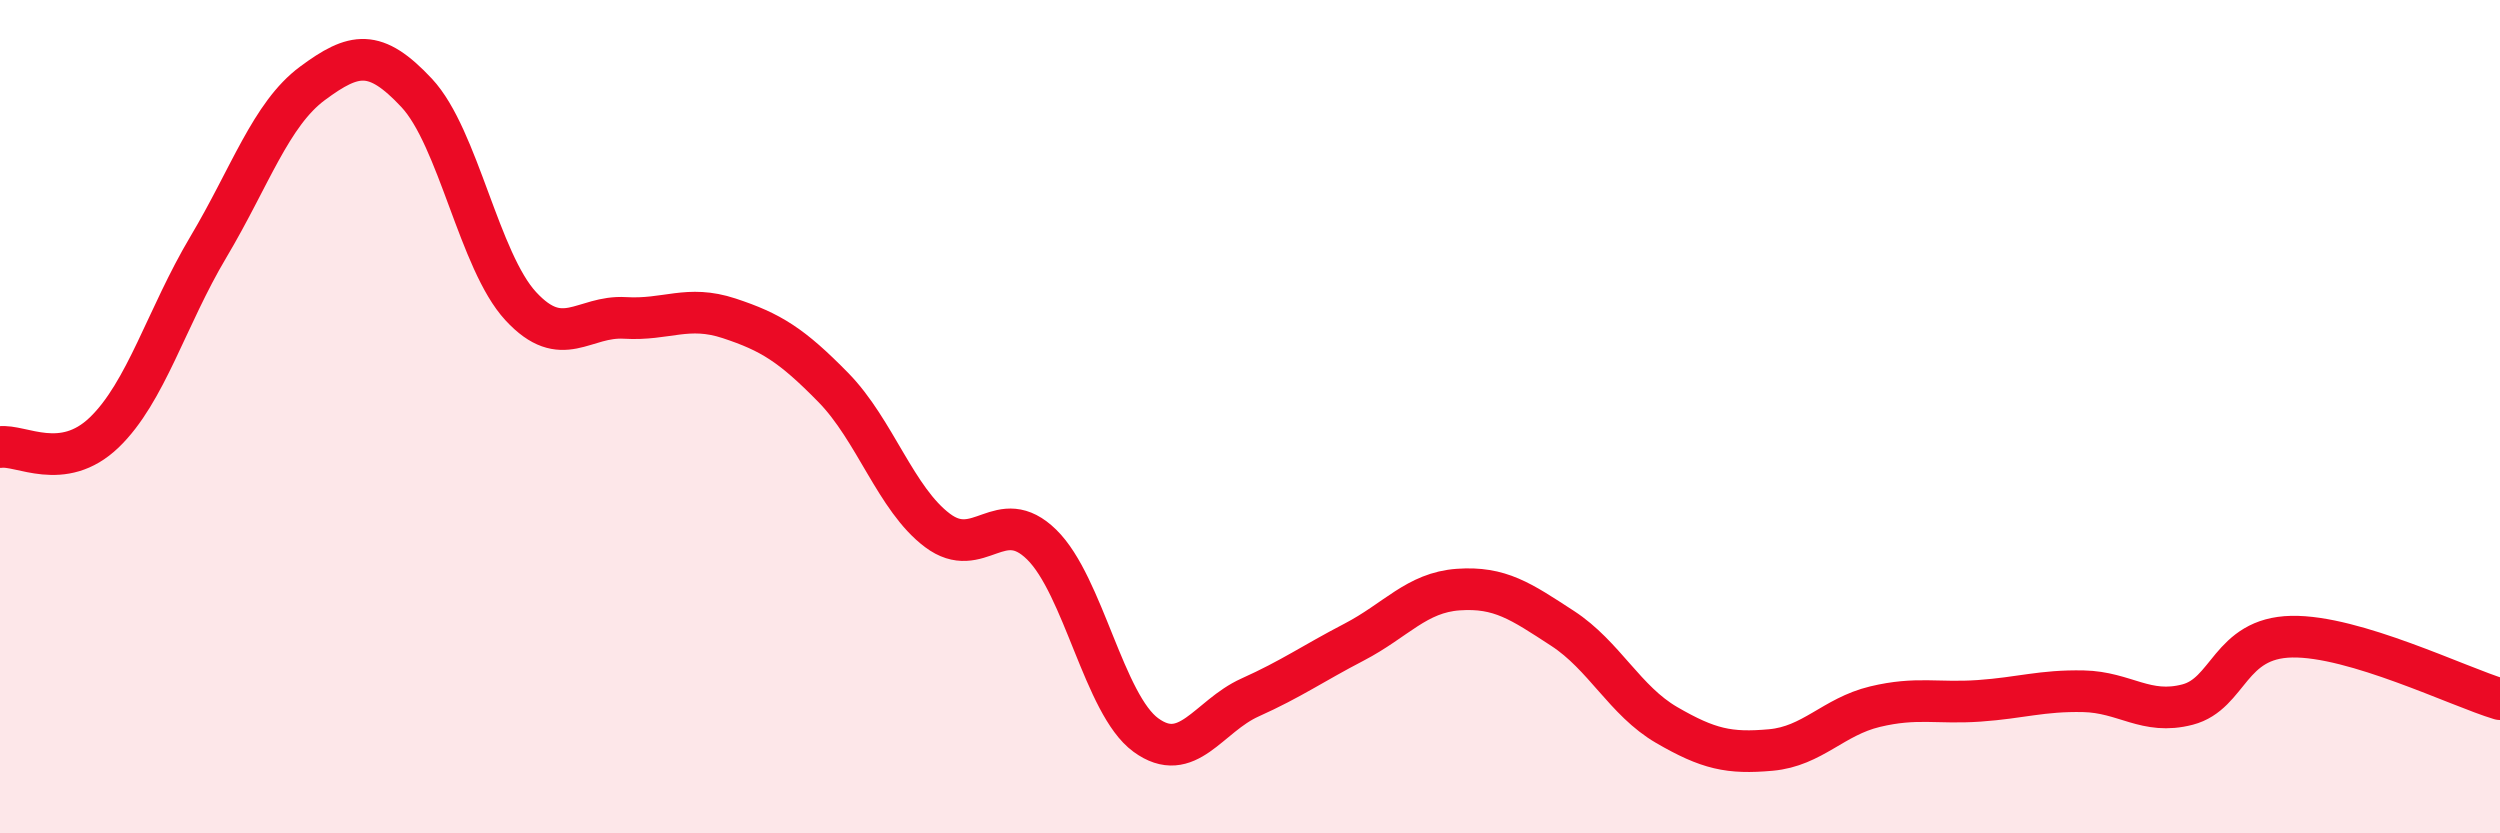
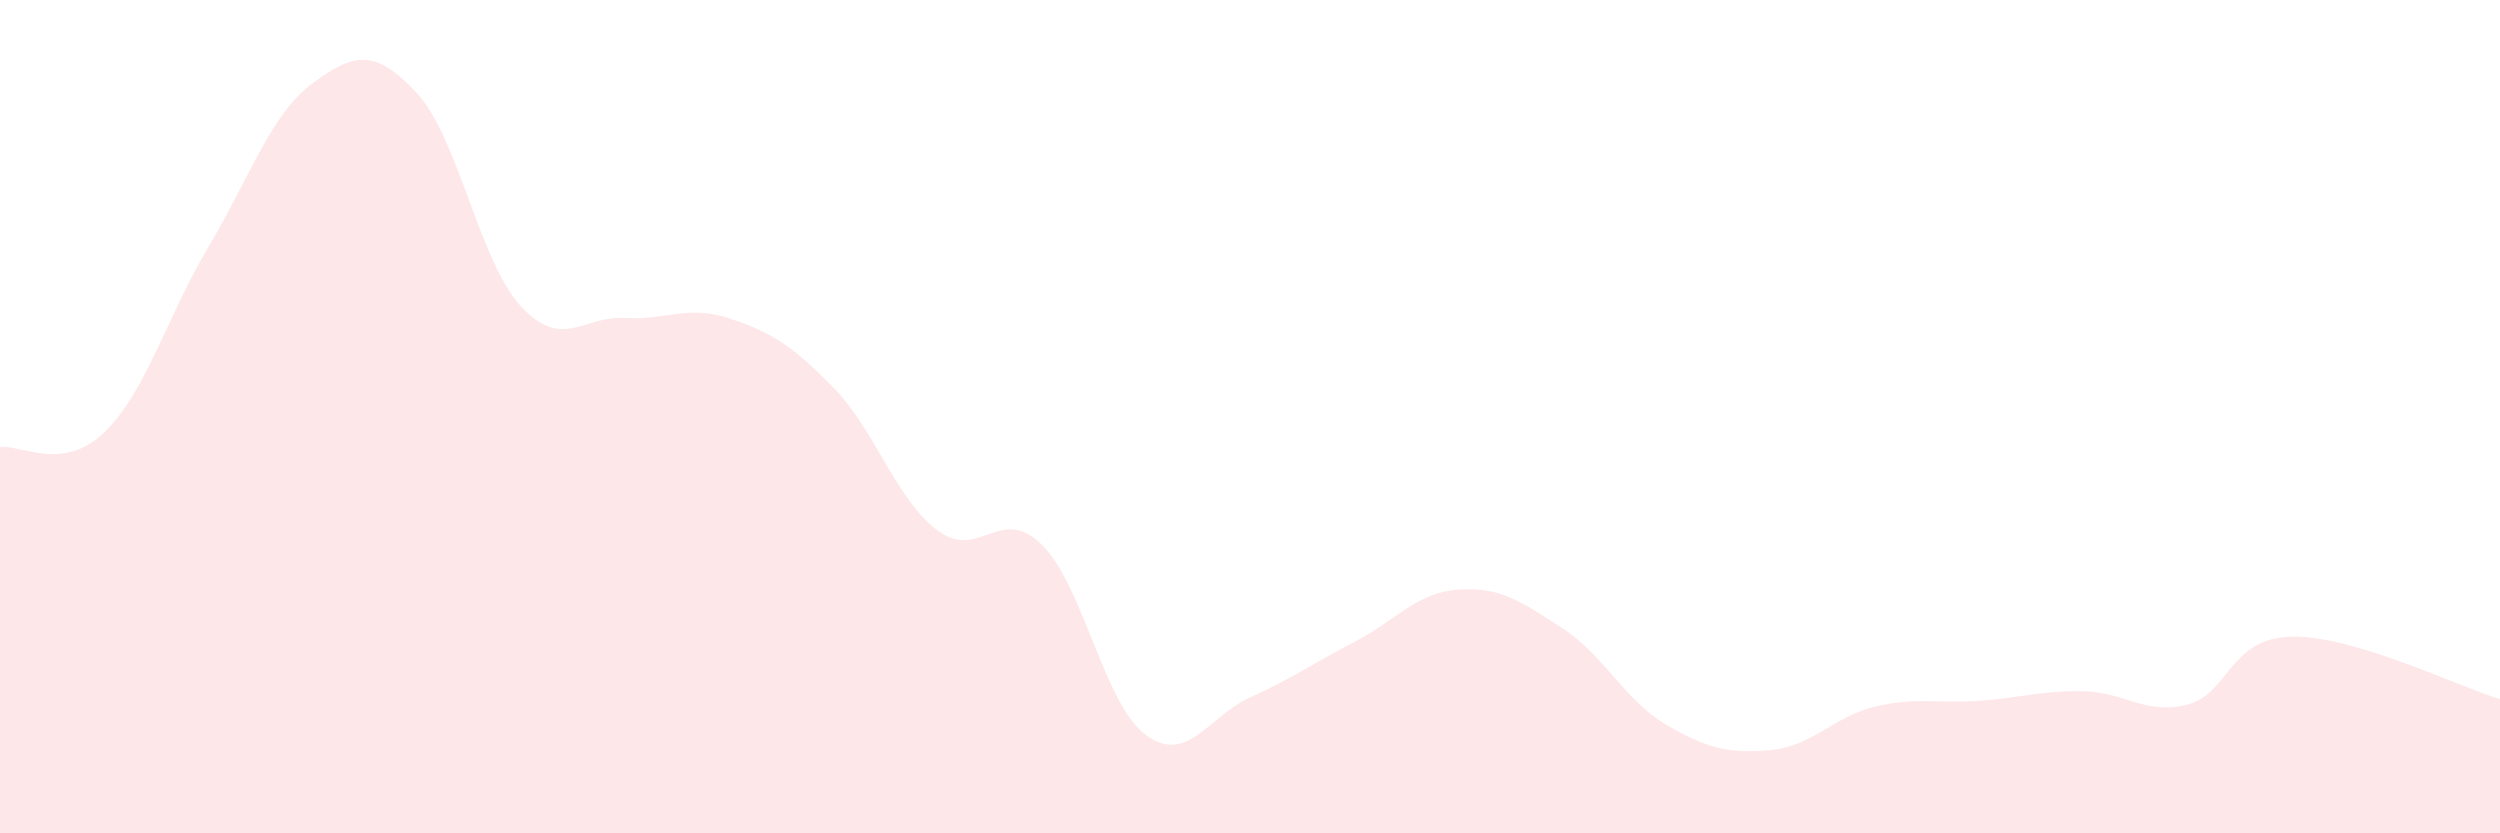
<svg xmlns="http://www.w3.org/2000/svg" width="60" height="20" viewBox="0 0 60 20">
  <path d="M 0,10.73 C 0.5,10.66 1.5,11.34 2.5,10.38 C 3.5,9.42 4,7.61 5,5.93 C 6,4.25 6.5,2.74 7.5,2 C 8.5,1.26 9,1.16 10,2.23 C 11,3.3 11.5,6.27 12.5,7.35 C 13.5,8.43 14,7.57 15,7.63 C 16,7.69 16.5,7.31 17.5,7.64 C 18.5,7.97 19,8.28 20,9.3 C 21,10.32 21.5,11.98 22.5,12.73 C 23.5,13.48 24,12.09 25,13.07 C 26,14.05 26.5,16.91 27.5,17.64 C 28.5,18.37 29,17.19 30,16.74 C 31,16.29 31.5,15.93 32.5,15.41 C 33.5,14.89 34,14.22 35,14.15 C 36,14.08 36.5,14.43 37.5,15.08 C 38.5,15.73 39,16.82 40,17.4 C 41,17.98 41.5,18.09 42.5,18 C 43.5,17.91 44,17.2 45,16.96 C 46,16.72 46.5,16.89 47.5,16.82 C 48.5,16.75 49,16.57 50,16.59 C 51,16.61 51.5,17.17 52.5,16.91 C 53.5,16.65 53.5,15.31 55,15.28 C 56.5,15.25 59,16.48 60,16.78L60 20L0 20Z" fill="#EB0A25" opacity="0.1" stroke-linecap="round" stroke-linejoin="round" />
-   <path d="M 0,10.73 C 0.5,10.66 1.5,11.34 2.5,10.38 C 3.5,9.42 4,7.61 5,5.93 C 6,4.25 6.5,2.74 7.5,2 C 8.5,1.26 9,1.16 10,2.23 C 11,3.3 11.5,6.27 12.5,7.35 C 13.5,8.43 14,7.57 15,7.63 C 16,7.69 16.5,7.31 17.5,7.64 C 18.5,7.97 19,8.28 20,9.3 C 21,10.32 21.5,11.98 22.5,12.73 C 23.5,13.48 24,12.09 25,13.07 C 26,14.05 26.5,16.91 27.5,17.64 C 28.5,18.37 29,17.19 30,16.74 C 31,16.29 31.5,15.93 32.5,15.41 C 33.5,14.89 34,14.22 35,14.15 C 36,14.08 36.5,14.43 37.5,15.08 C 38.5,15.73 39,16.82 40,17.4 C 41,17.98 41.5,18.09 42.5,18 C 43.5,17.91 44,17.2 45,16.96 C 46,16.72 46.5,16.89 47.5,16.82 C 48.5,16.75 49,16.57 50,16.59 C 51,16.61 51.5,17.17 52.5,16.91 C 53.5,16.65 53.5,15.31 55,15.28 C 56.5,15.25 59,16.48 60,16.78" stroke="#EB0A25" stroke-width="1" fill="none" stroke-linecap="round" stroke-linejoin="round" />
</svg>